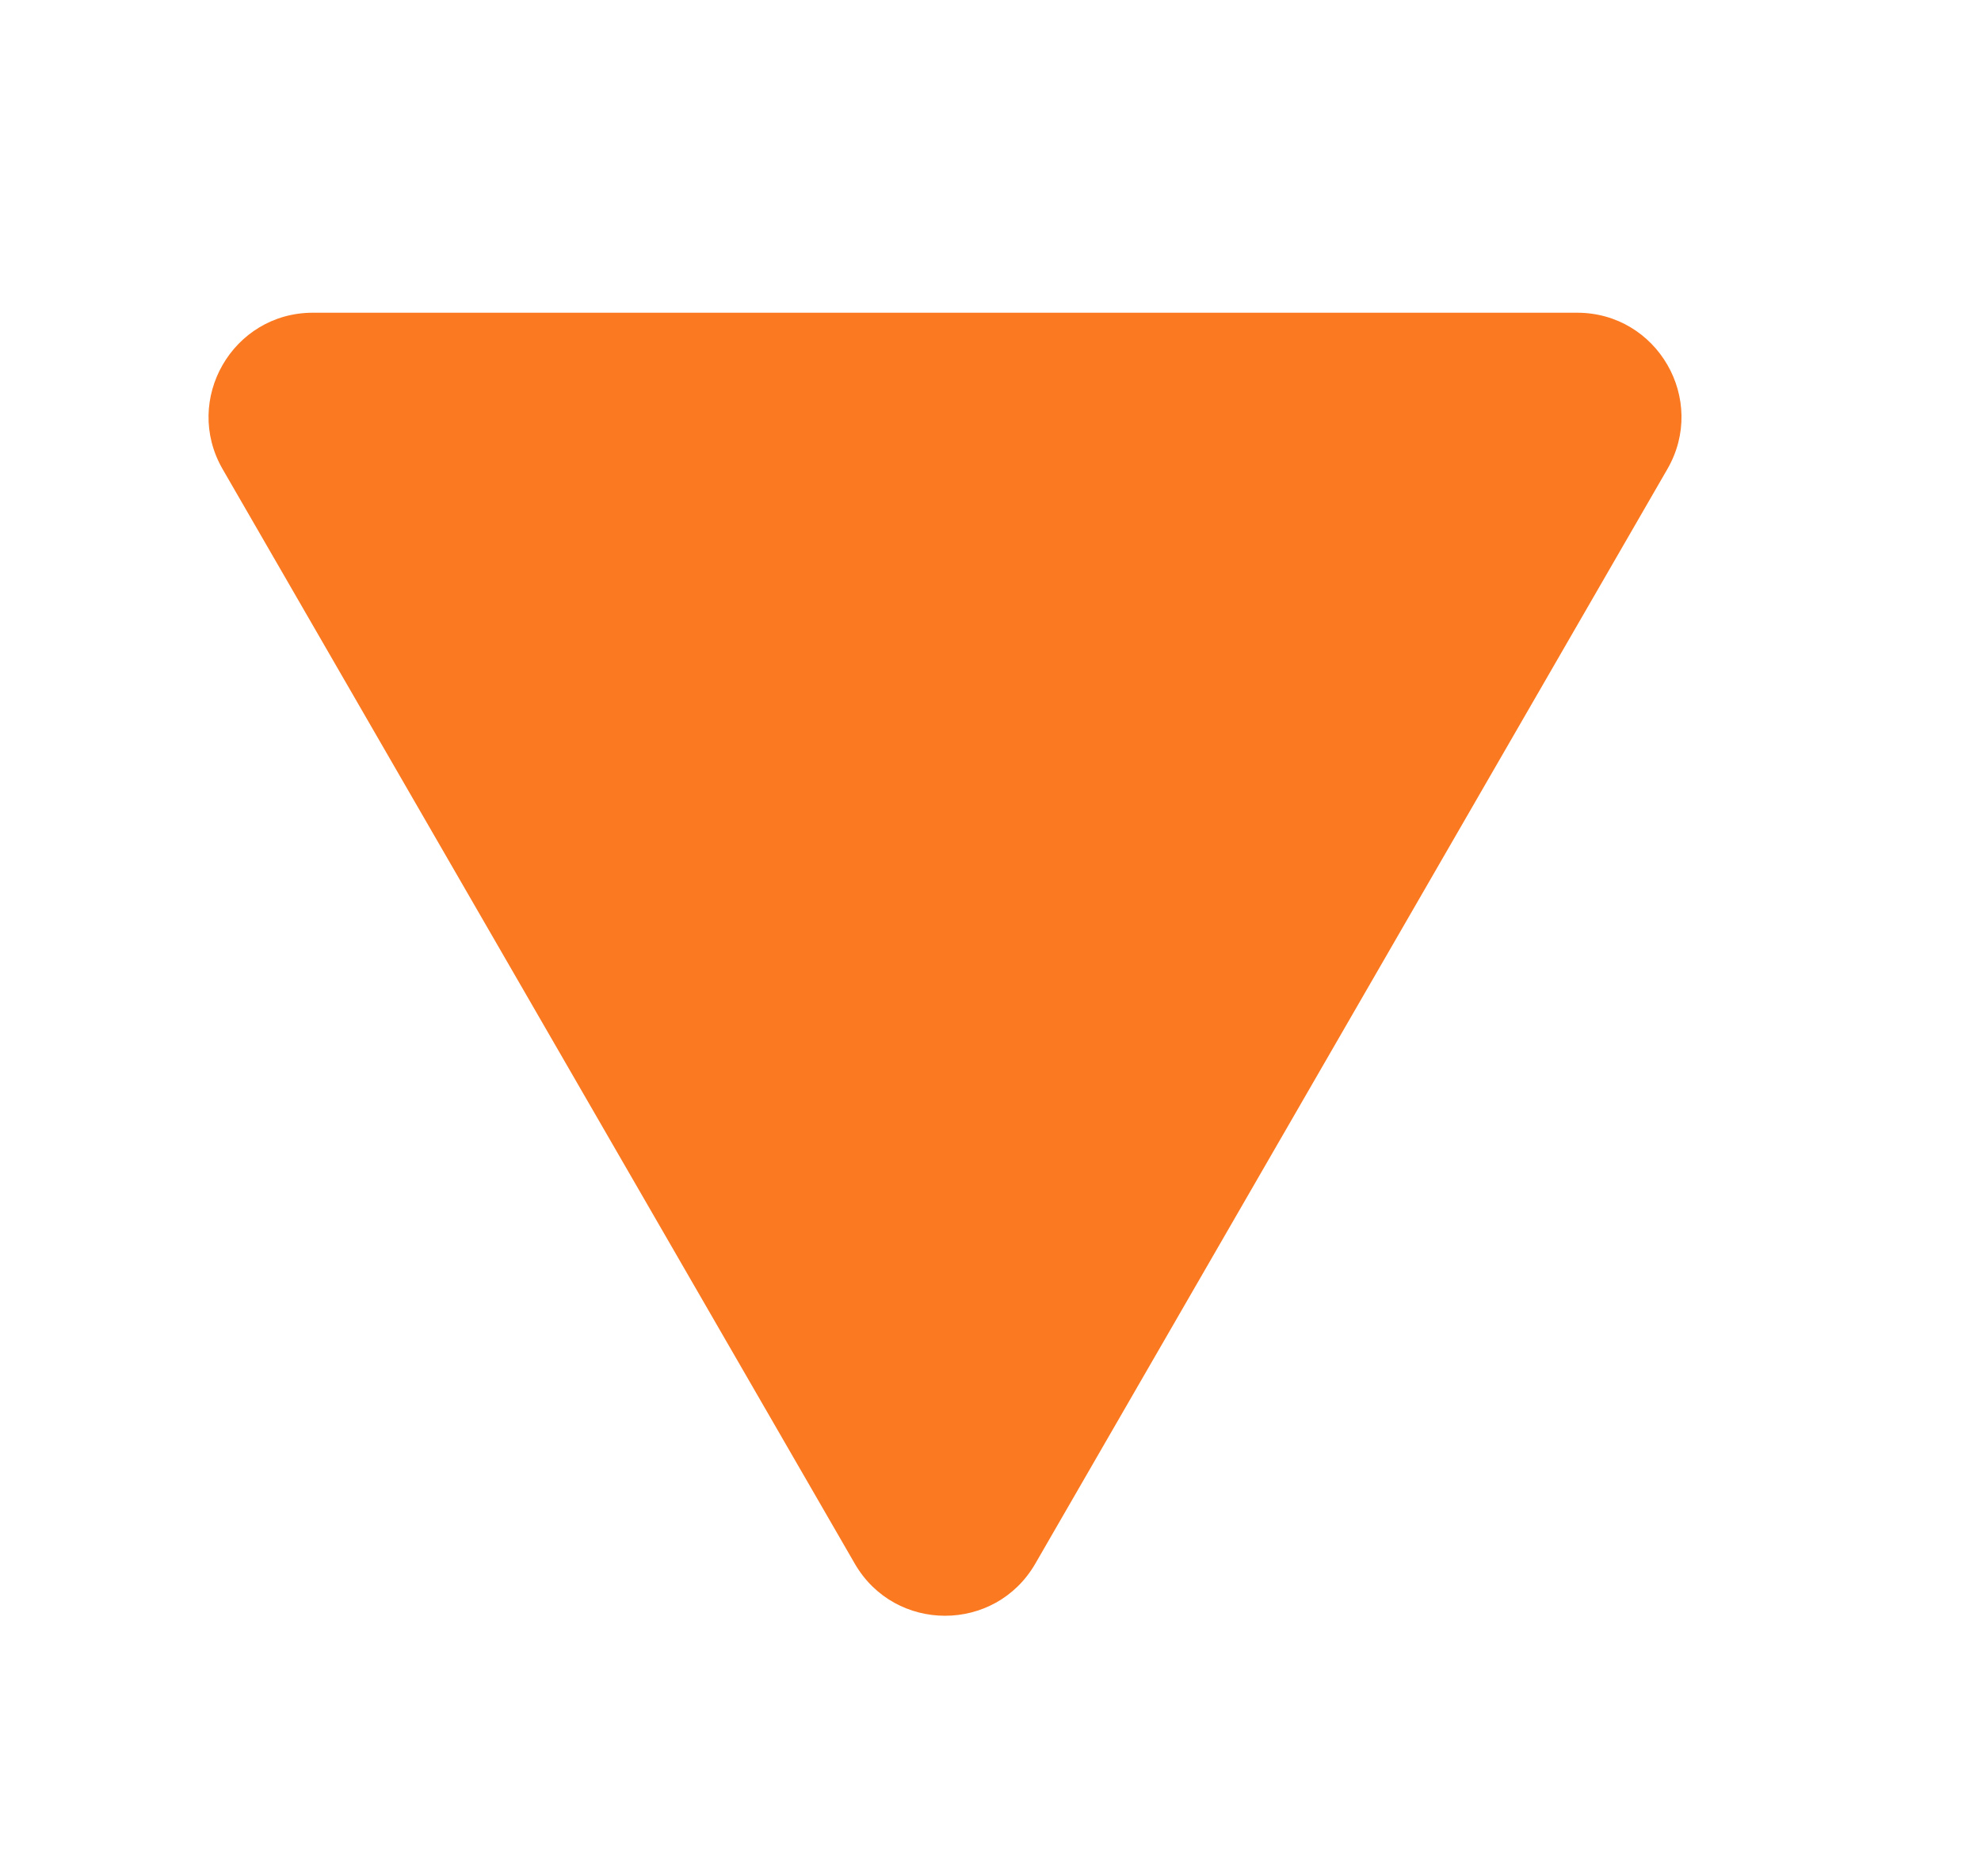
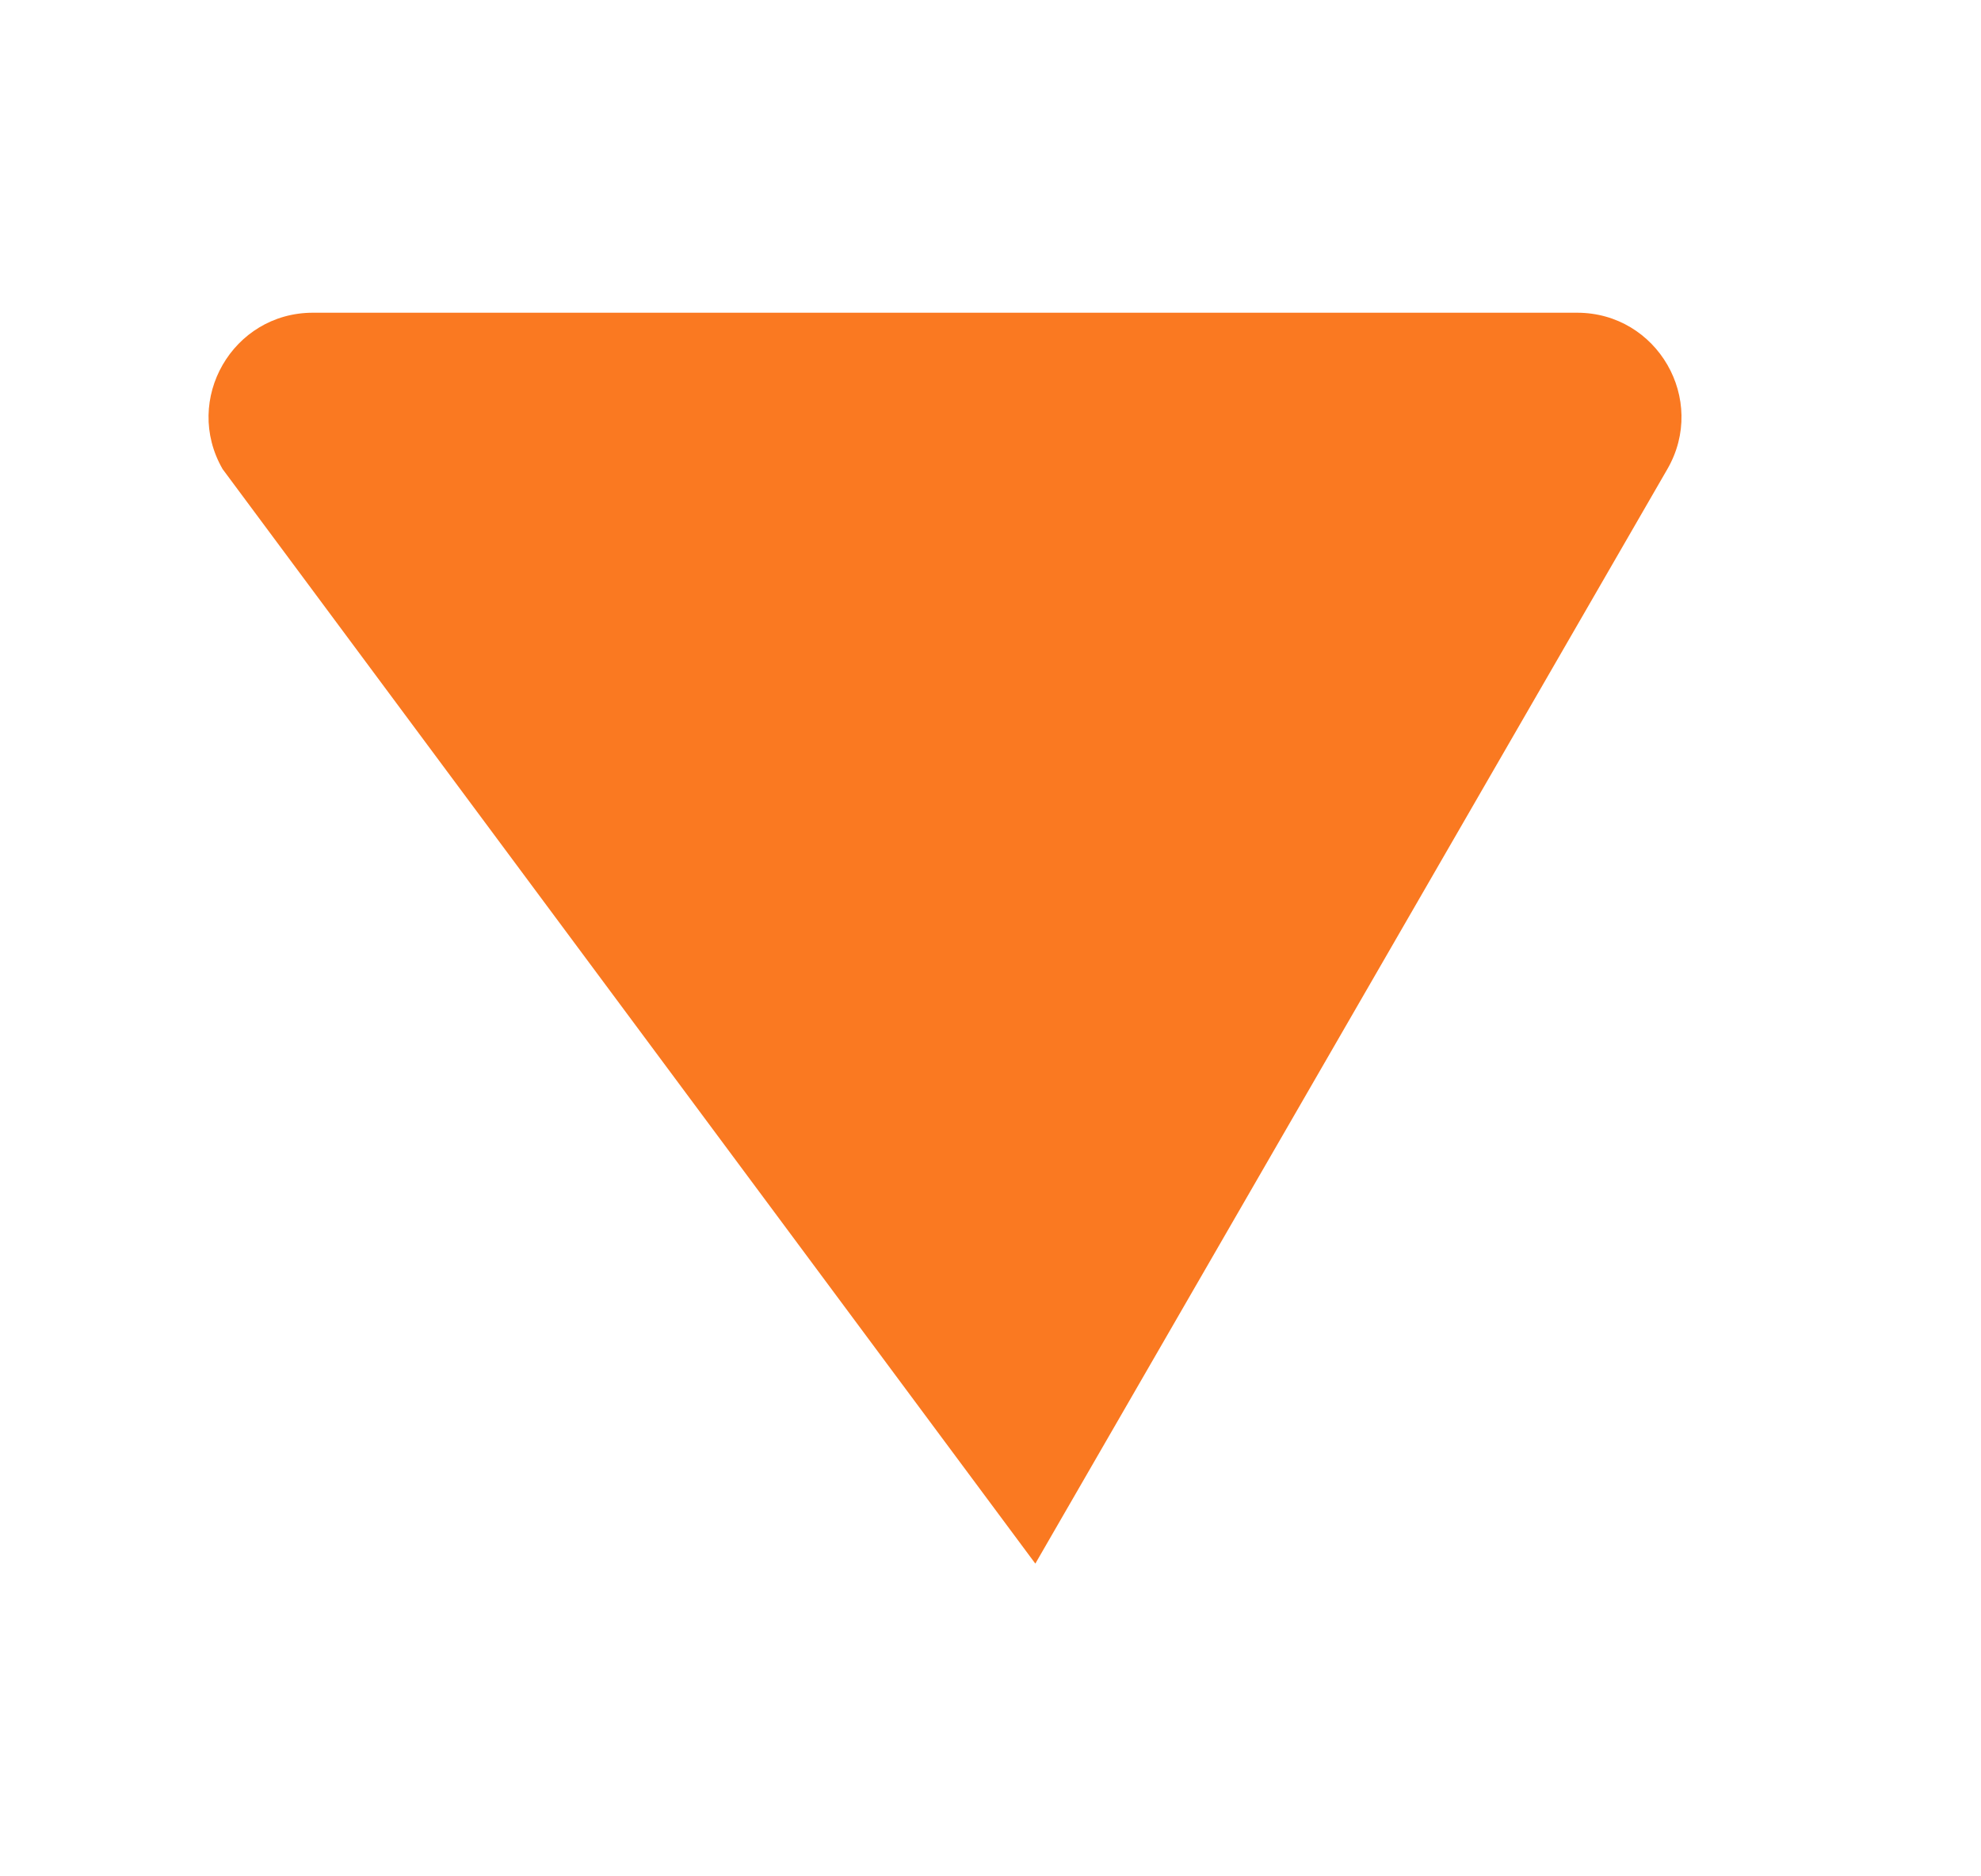
<svg xmlns="http://www.w3.org/2000/svg" width="19" height="18" viewBox="0 0 19 18" fill="none">
-   <path d="M9.93 15C9.545 15.667 8.583 15.667 8.198 15L2.135 4.5C1.751 3.833 2.232 3 3.001 3L15.126 3C15.896 3 16.377 3.833 15.992 4.5L9.93 15Z" fill="#FA7921" />
+   <path d="M9.93 15L2.135 4.5C1.751 3.833 2.232 3 3.001 3L15.126 3C15.896 3 16.377 3.833 15.992 4.5L9.93 15Z" fill="#FA7921" />
</svg>